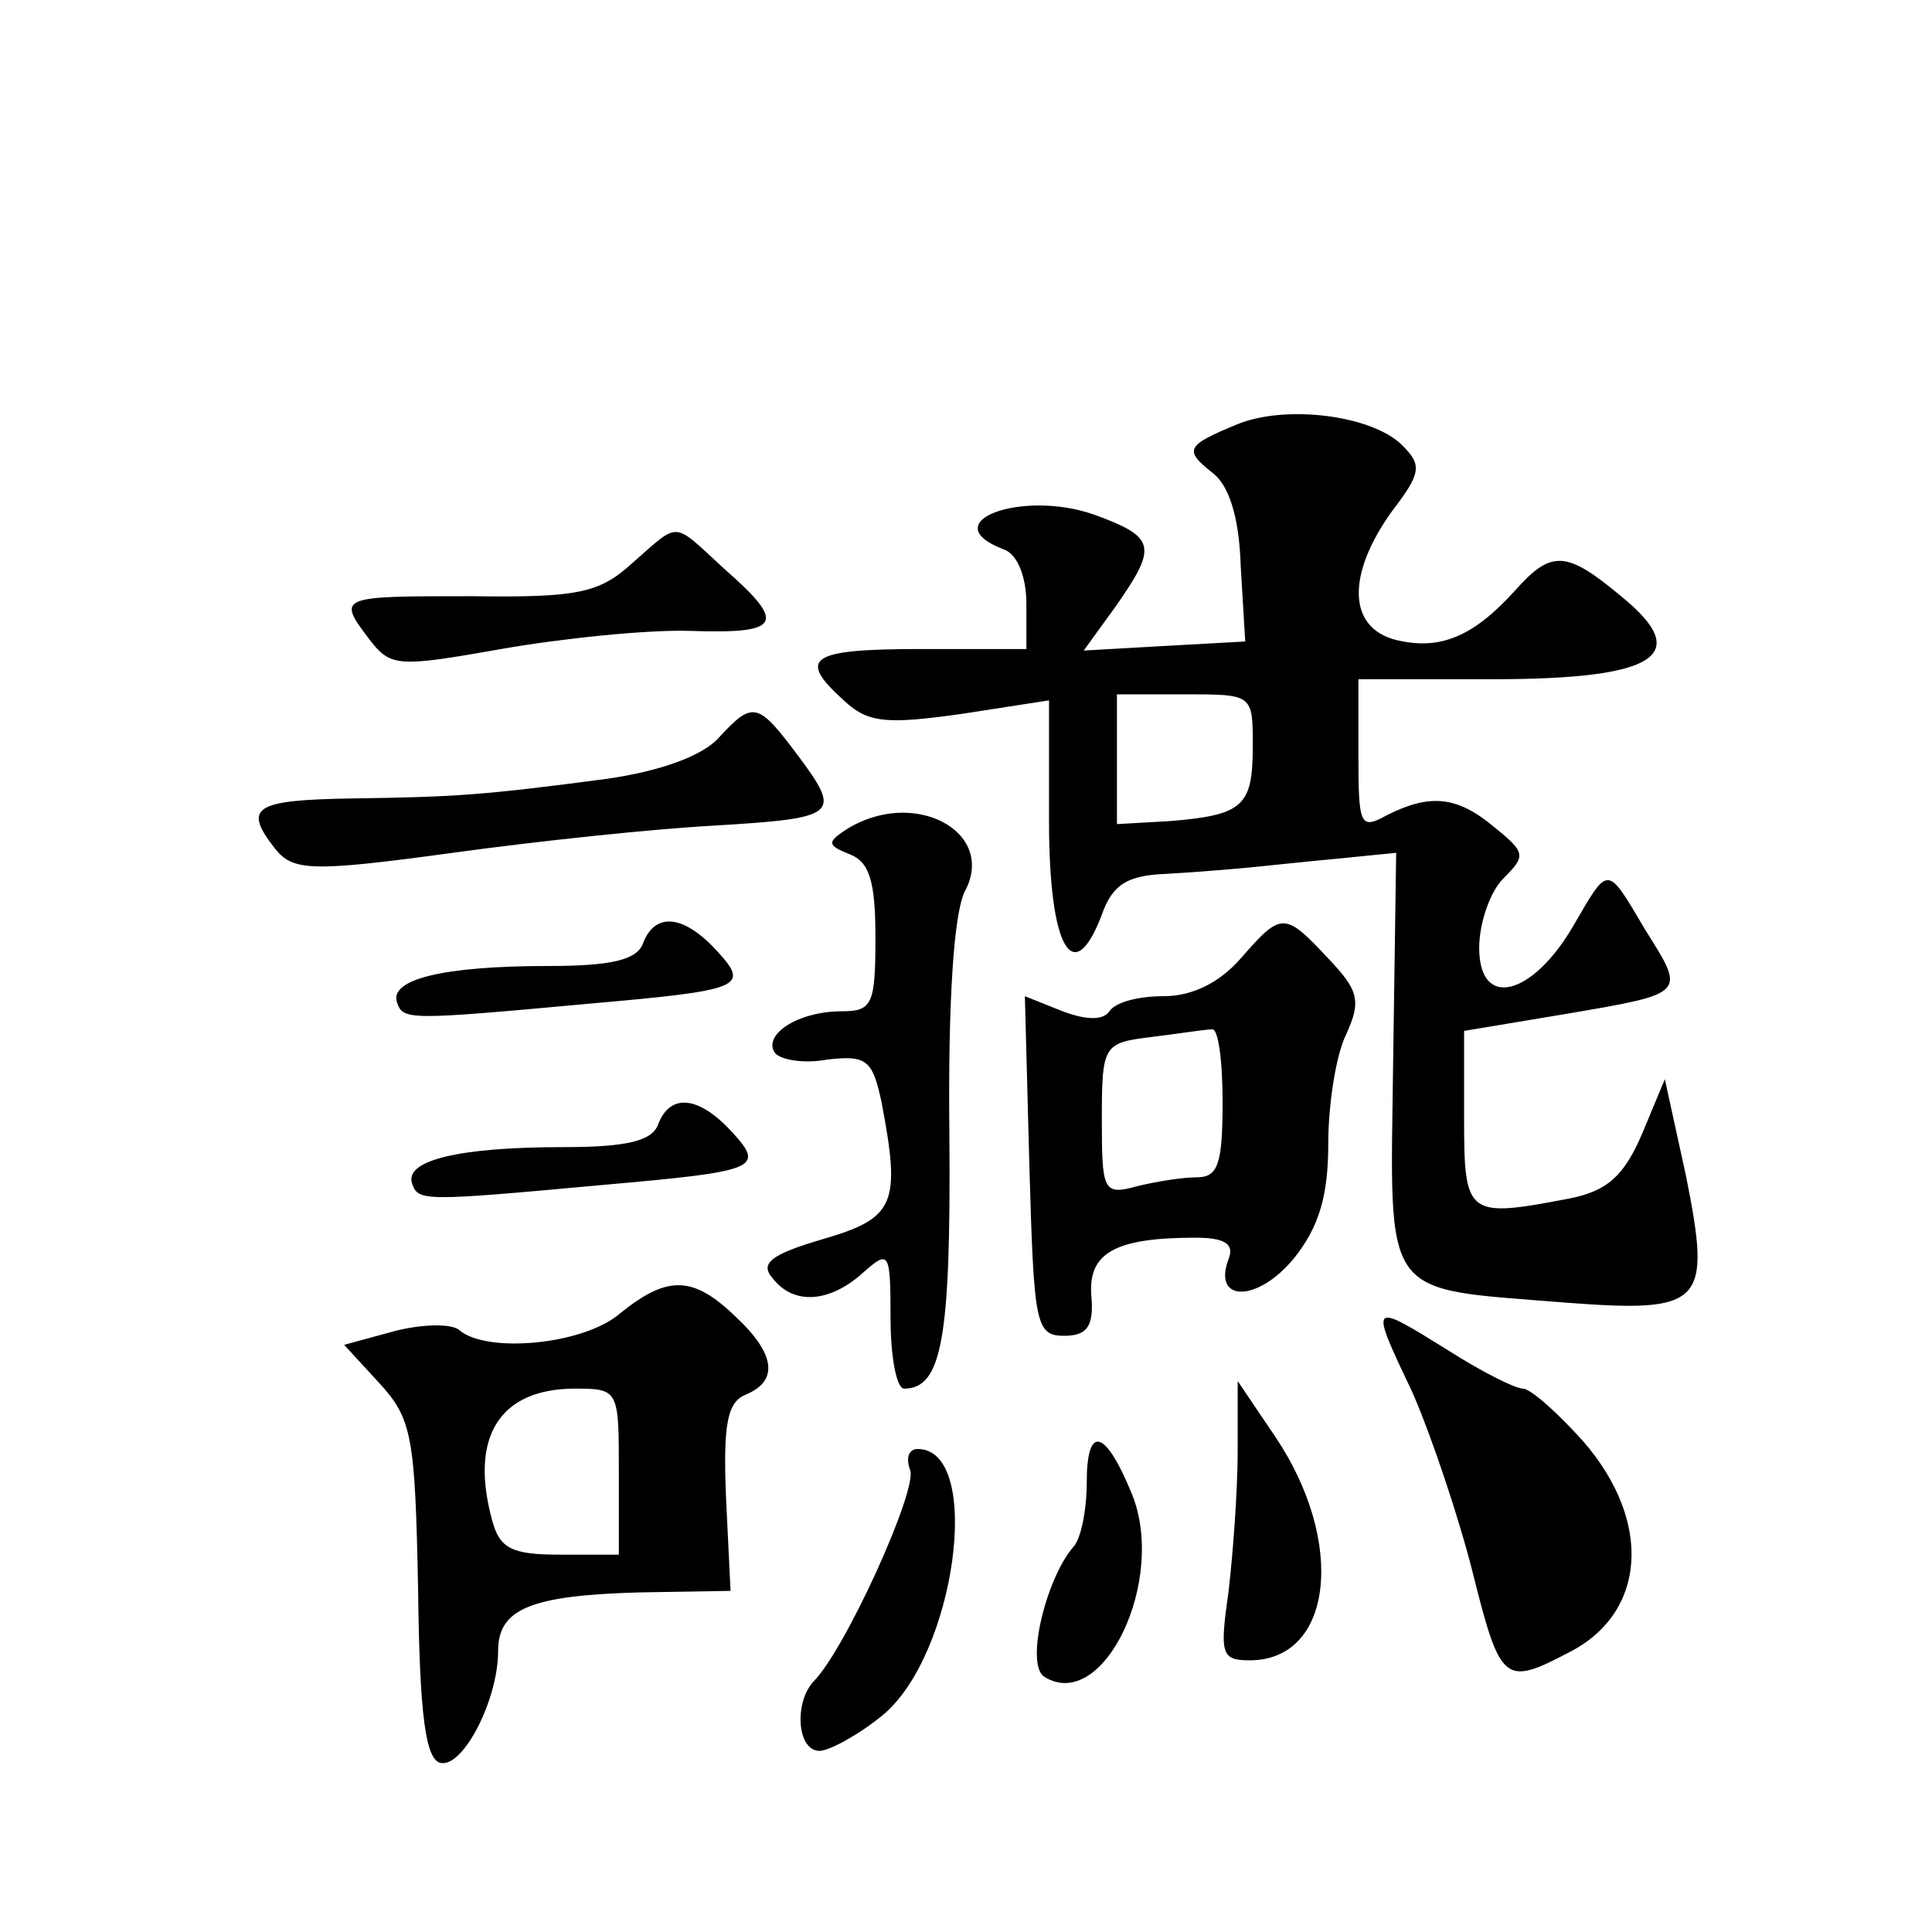
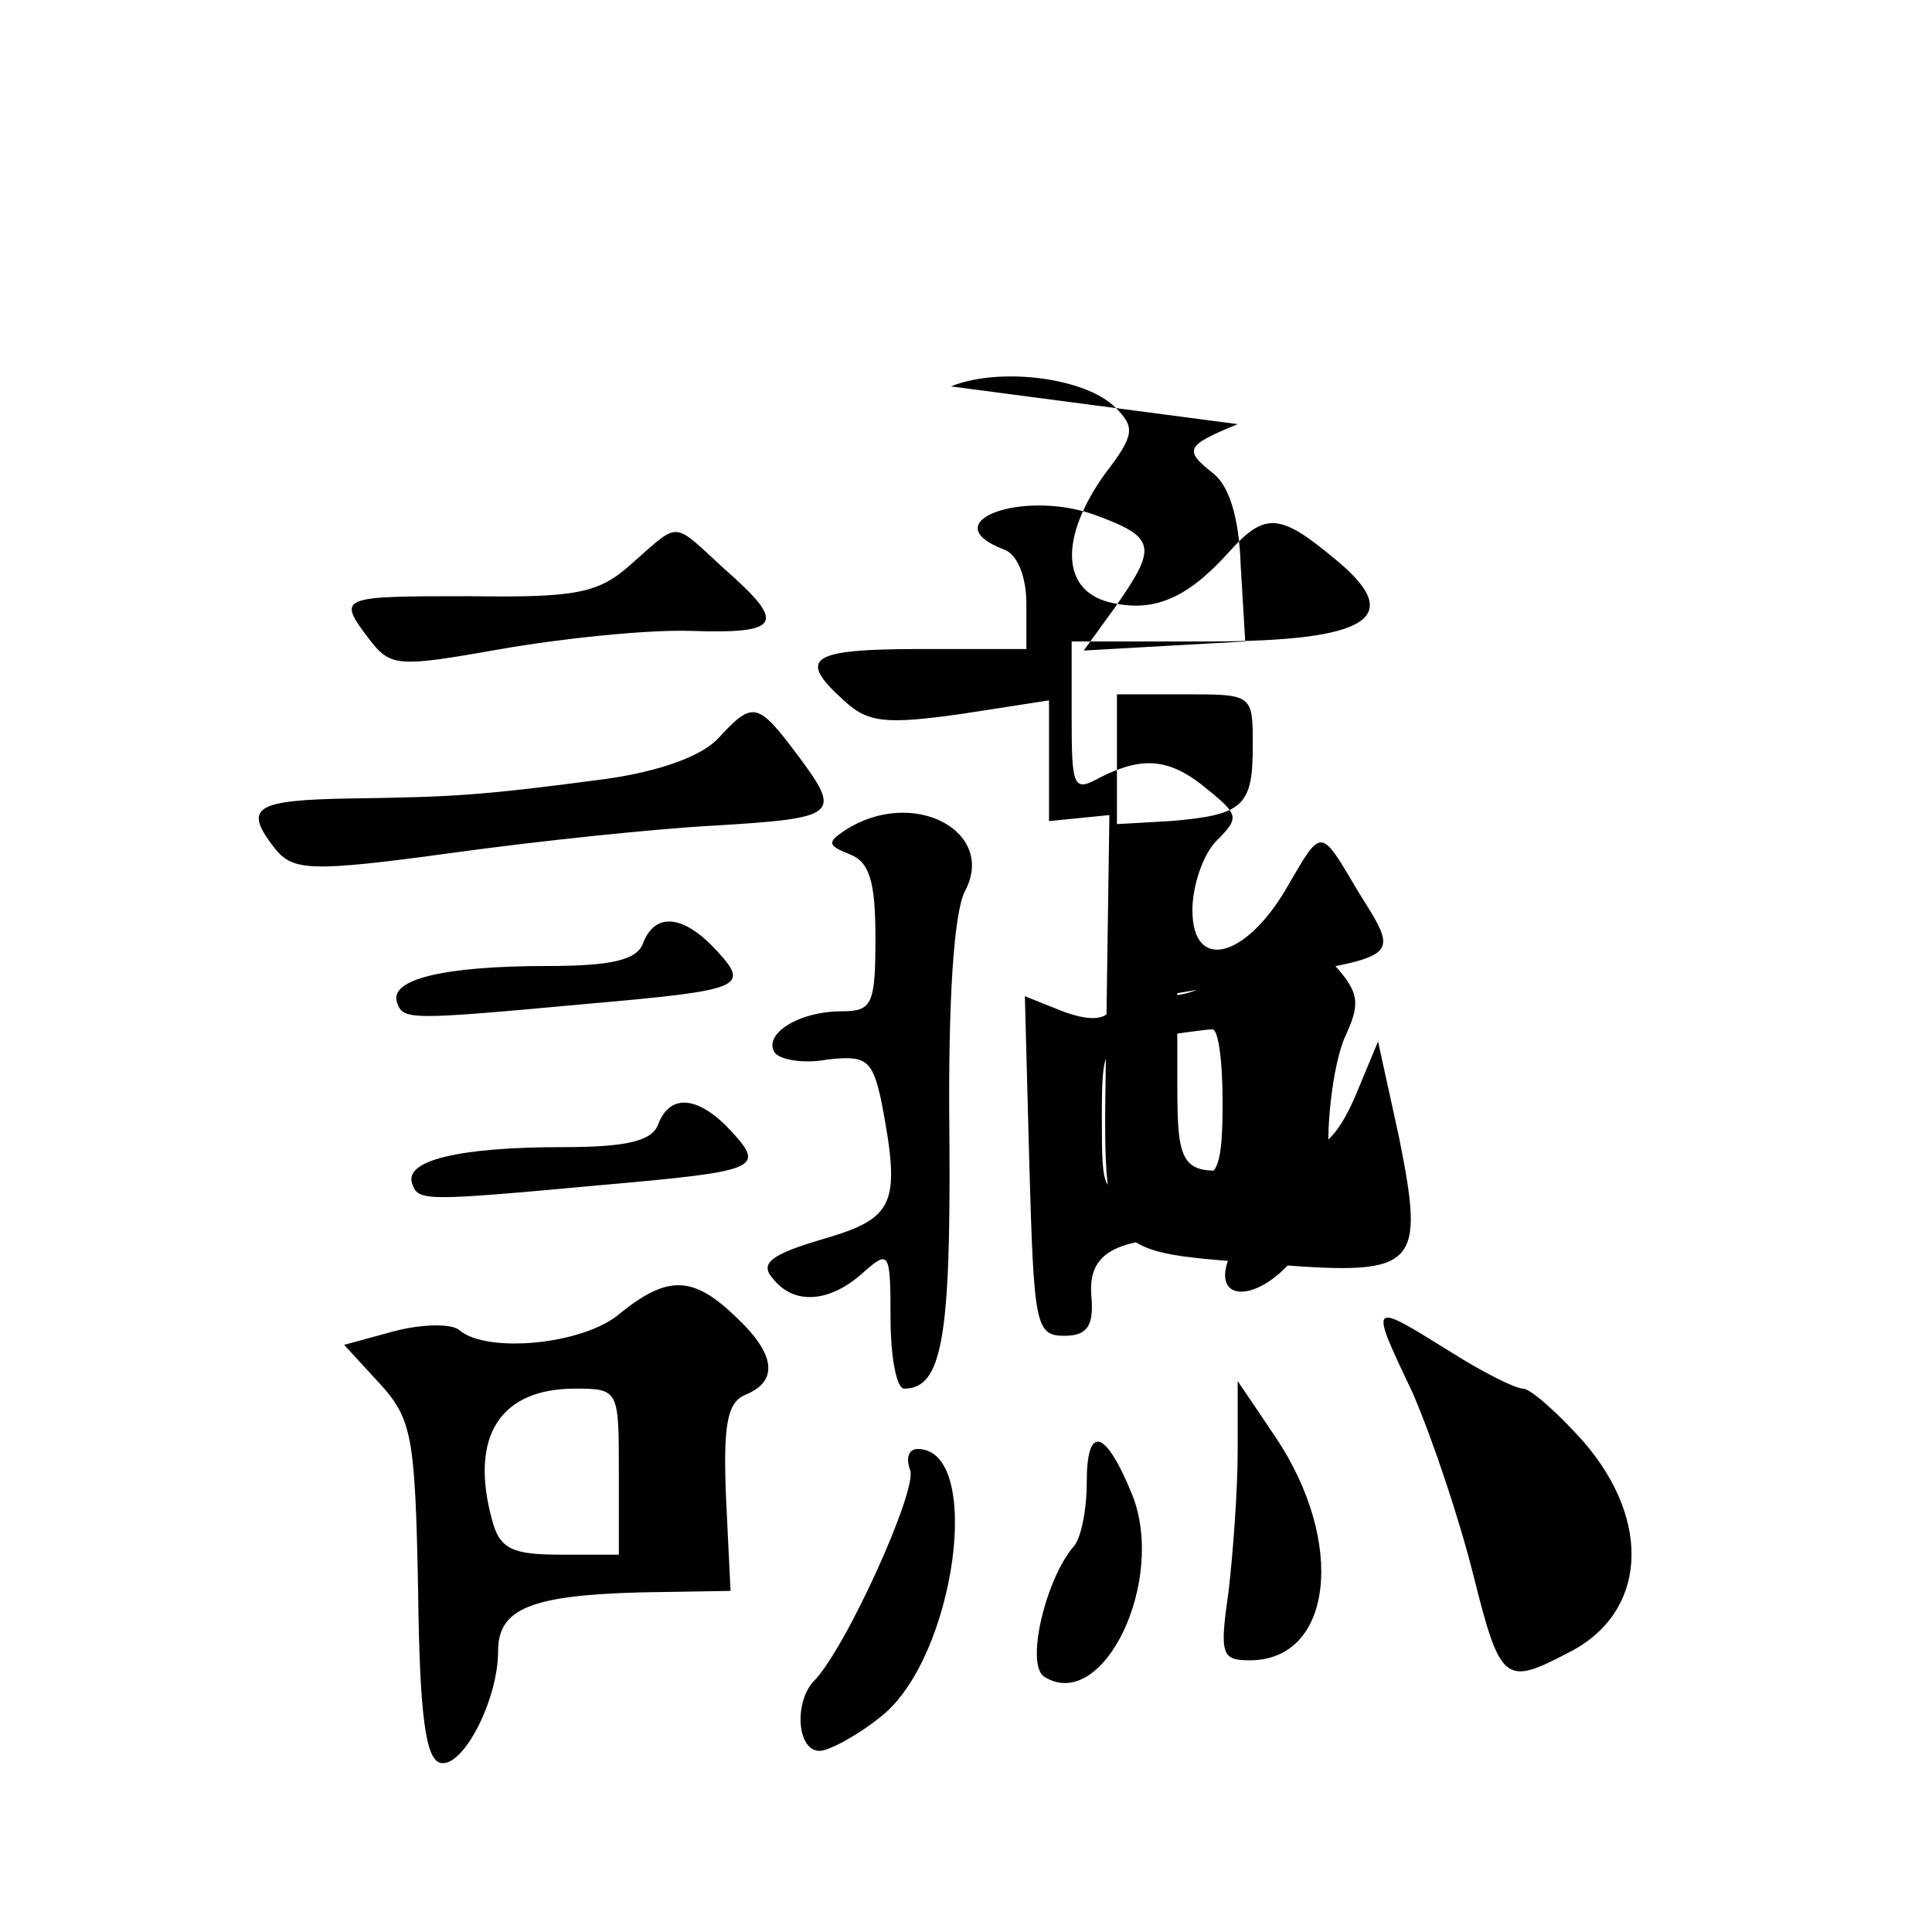
<svg xmlns="http://www.w3.org/2000/svg" version="1.0" width="128pt" height="128pt" viewBox="0 0 128 128" preserveAspectRatio="xMidYMid meet">
  <g transform="translate(0,128) scale(0.1,-0.1)" fill="#0" stroke="none">
-     <path d="M820 999 c-34 -14 -36 -17 -17 -32 11 -8 18 -29 19 -62 l3 -50 -54 -3 -53 -3 21 29 c28 40 27 46 -14 61 -48 17 -107 -5 -60 -23 9 -3 15 -18 15 -36 l0 -30 -70 0 c-74 0 -82 -6 -51 -34 16 -15 28 -16 78 -9 l58 9 0 -80 c0 -84 16 -112 35 -62 7 20 17 26 42 27 18 1 42 3 53 4 11 1 38 4 60 6 l40 4 -2 -138 c-2 -160 -9 -150 114 -160 92 -7 97 -1 80 84 l-14 64 -15 -36 c-12 -28 -23 -38 -48 -43 -68 -13 -70 -12 -70 53 l0 58 66 11 c82 14 81 13 54 56 -26 44 -24 43 -48 2 -27 -46 -62 -55 -62 -14 0 16 7 37 16 46 15 15 15 17 -6 34 -25 21 -43 22 -71 8 -18 -10 -19 -7 -19 40 l0 50 89 0 c109 0 133 16 85 55 -36 30 -46 31 -70 4 -28 -31 -50 -40 -79 -33 -32 8 -33 43 -3 85 20 26 20 31 7 44 -20 20 -77 27 -109 14z m10 -213 c0 -40 -6 -46 -55 -50 l-35 -2 0 43 0 43 45 0 c45 0 45 0 45 -34z M419 907 c-22 -20 -36 -23 -107 -22 -88 0 -89 0 -67 -29 14 -18 19 -18 87 -6 40 7 97 13 126 12 60 -2 63 5 22 41 -35 32 -29 32 -61 4z M476 791 c-11 -12 -39 -22 -74 -27 -83 -11 -101 -12 -169 -13 -65 -1 -72 -6 -51 -33 12 -15 23 -16 118 -3 58 8 135 16 173 18 82 5 85 7 56 46 -27 36 -30 37 -53 12z M560 730 c-12 -8 -12 -10 3 -16 13 -5 17 -18 17 -55 0 -44 -2 -49 -22 -49 -29 0 -52 -15 -45 -27 3 -5 19 -8 35 -5 26 3 30 0 36 -28 13 -68 9 -77 -39 -91 -34 -10 -42 -16 -33 -26 14 -18 38 -16 60 4 17 15 18 14 18 -30 0 -26 4 -47 9 -47 25 0 31 33 30 167 -1 91 3 147 10 162 22 40 -34 70 -79 41z M426 655 c-4 -11 -21 -15 -63 -15 -70 0 -105 -9 -100 -24 4 -12 7 -12 127 -1 102 9 107 11 85 35 -22 24 -41 26 -49 5z M822 645 c-14 -16 -32 -25 -51 -25 -17 0 -32 -4 -36 -10 -4 -6 -15 -6 -31 0 l-25 10 3 -113 c3 -104 4 -112 23 -112 15 0 20 6 18 27 -2 28 16 38 69 38 19 0 26 -4 22 -14 -11 -29 19 -29 43 0 17 21 23 42 23 76 0 26 5 59 12 73 10 22 8 29 -12 50 -29 31 -31 31 -58 0z m-12 -95 c0 -41 -3 -50 -17 -50 -10 0 -28 -3 -40 -6 -22 -6 -23 -3 -23 44 0 50 1 51 33 55 17 2 35 5 40 5 4 1 7 -20 7 -48z M436 535 c-4 -11 -21 -15 -63 -15 -70 0 -105 -9 -100 -24 4 -12 7 -12 127 -1 102 9 107 11 85 35 -22 24 -41 26 -49 5z M411 410 c-24 -21 -89 -27 -107 -11 -5 4 -24 4 -43 -1 l-33 -9 23 -25 c22 -24 24 -35 26 -137 1 -84 5 -113 15 -115 15 -3 38 42 38 74 0 28 21 37 94 39 l60 1 -3 62 c-2 49 1 63 13 68 22 9 20 27 -7 52 -28 27 -45 27 -76 2z m-1 -105 l0 -55 -39 0 c-32 0 -40 4 -45 23 -15 55 5 87 55 87 29 0 29 -1 29 -55z M936 357 c13 -30 31 -84 40 -120 18 -72 21 -74 63 -52 52 26 56 87 10 140 -17 19 -35 35 -40 35 -5 0 -27 11 -49 25 -53 33 -53 33 -24 -28z M820 319 c0 -26 -3 -67 -6 -93 -6 -42 -5 -46 14 -46 55 0 64 78 17 148 l-25 37 0 -46z M720 298 c0 -19 -4 -38 -9 -43 -18 -21 -32 -78 -19 -86 39 -24 81 64 58 121 -18 44 -30 46 -30 8z M603 306 c5 -13 -43 -119 -64 -140 -13 -14 -11 -46 4 -46 6 0 25 10 41 23 49 39 68 177 24 177 -6 0 -8 -6 -5 -14z" />
+     <path d="M820 999 c-34 -14 -36 -17 -17 -32 11 -8 18 -29 19 -62 l3 -50 -54 -3 -53 -3 21 29 c28 40 27 46 -14 61 -48 17 -107 -5 -60 -23 9 -3 15 -18 15 -36 l0 -30 -70 0 c-74 0 -82 -6 -51 -34 16 -15 28 -16 78 -9 l58 9 0 -80 l40 4 -2 -138 c-2 -160 -9 -150 114 -160 92 -7 97 -1 80 84 l-14 64 -15 -36 c-12 -28 -23 -38 -48 -43 -68 -13 -70 -12 -70 53 l0 58 66 11 c82 14 81 13 54 56 -26 44 -24 43 -48 2 -27 -46 -62 -55 -62 -14 0 16 7 37 16 46 15 15 15 17 -6 34 -25 21 -43 22 -71 8 -18 -10 -19 -7 -19 40 l0 50 89 0 c109 0 133 16 85 55 -36 30 -46 31 -70 4 -28 -31 -50 -40 -79 -33 -32 8 -33 43 -3 85 20 26 20 31 7 44 -20 20 -77 27 -109 14z m10 -213 c0 -40 -6 -46 -55 -50 l-35 -2 0 43 0 43 45 0 c45 0 45 0 45 -34z M419 907 c-22 -20 -36 -23 -107 -22 -88 0 -89 0 -67 -29 14 -18 19 -18 87 -6 40 7 97 13 126 12 60 -2 63 5 22 41 -35 32 -29 32 -61 4z M476 791 c-11 -12 -39 -22 -74 -27 -83 -11 -101 -12 -169 -13 -65 -1 -72 -6 -51 -33 12 -15 23 -16 118 -3 58 8 135 16 173 18 82 5 85 7 56 46 -27 36 -30 37 -53 12z M560 730 c-12 -8 -12 -10 3 -16 13 -5 17 -18 17 -55 0 -44 -2 -49 -22 -49 -29 0 -52 -15 -45 -27 3 -5 19 -8 35 -5 26 3 30 0 36 -28 13 -68 9 -77 -39 -91 -34 -10 -42 -16 -33 -26 14 -18 38 -16 60 4 17 15 18 14 18 -30 0 -26 4 -47 9 -47 25 0 31 33 30 167 -1 91 3 147 10 162 22 40 -34 70 -79 41z M426 655 c-4 -11 -21 -15 -63 -15 -70 0 -105 -9 -100 -24 4 -12 7 -12 127 -1 102 9 107 11 85 35 -22 24 -41 26 -49 5z M822 645 c-14 -16 -32 -25 -51 -25 -17 0 -32 -4 -36 -10 -4 -6 -15 -6 -31 0 l-25 10 3 -113 c3 -104 4 -112 23 -112 15 0 20 6 18 27 -2 28 16 38 69 38 19 0 26 -4 22 -14 -11 -29 19 -29 43 0 17 21 23 42 23 76 0 26 5 59 12 73 10 22 8 29 -12 50 -29 31 -31 31 -58 0z m-12 -95 c0 -41 -3 -50 -17 -50 -10 0 -28 -3 -40 -6 -22 -6 -23 -3 -23 44 0 50 1 51 33 55 17 2 35 5 40 5 4 1 7 -20 7 -48z M436 535 c-4 -11 -21 -15 -63 -15 -70 0 -105 -9 -100 -24 4 -12 7 -12 127 -1 102 9 107 11 85 35 -22 24 -41 26 -49 5z M411 410 c-24 -21 -89 -27 -107 -11 -5 4 -24 4 -43 -1 l-33 -9 23 -25 c22 -24 24 -35 26 -137 1 -84 5 -113 15 -115 15 -3 38 42 38 74 0 28 21 37 94 39 l60 1 -3 62 c-2 49 1 63 13 68 22 9 20 27 -7 52 -28 27 -45 27 -76 2z m-1 -105 l0 -55 -39 0 c-32 0 -40 4 -45 23 -15 55 5 87 55 87 29 0 29 -1 29 -55z M936 357 c13 -30 31 -84 40 -120 18 -72 21 -74 63 -52 52 26 56 87 10 140 -17 19 -35 35 -40 35 -5 0 -27 11 -49 25 -53 33 -53 33 -24 -28z M820 319 c0 -26 -3 -67 -6 -93 -6 -42 -5 -46 14 -46 55 0 64 78 17 148 l-25 37 0 -46z M720 298 c0 -19 -4 -38 -9 -43 -18 -21 -32 -78 -19 -86 39 -24 81 64 58 121 -18 44 -30 46 -30 8z M603 306 c5 -13 -43 -119 -64 -140 -13 -14 -11 -46 4 -46 6 0 25 10 41 23 49 39 68 177 24 177 -6 0 -8 -6 -5 -14z" />
  </g>
</svg>